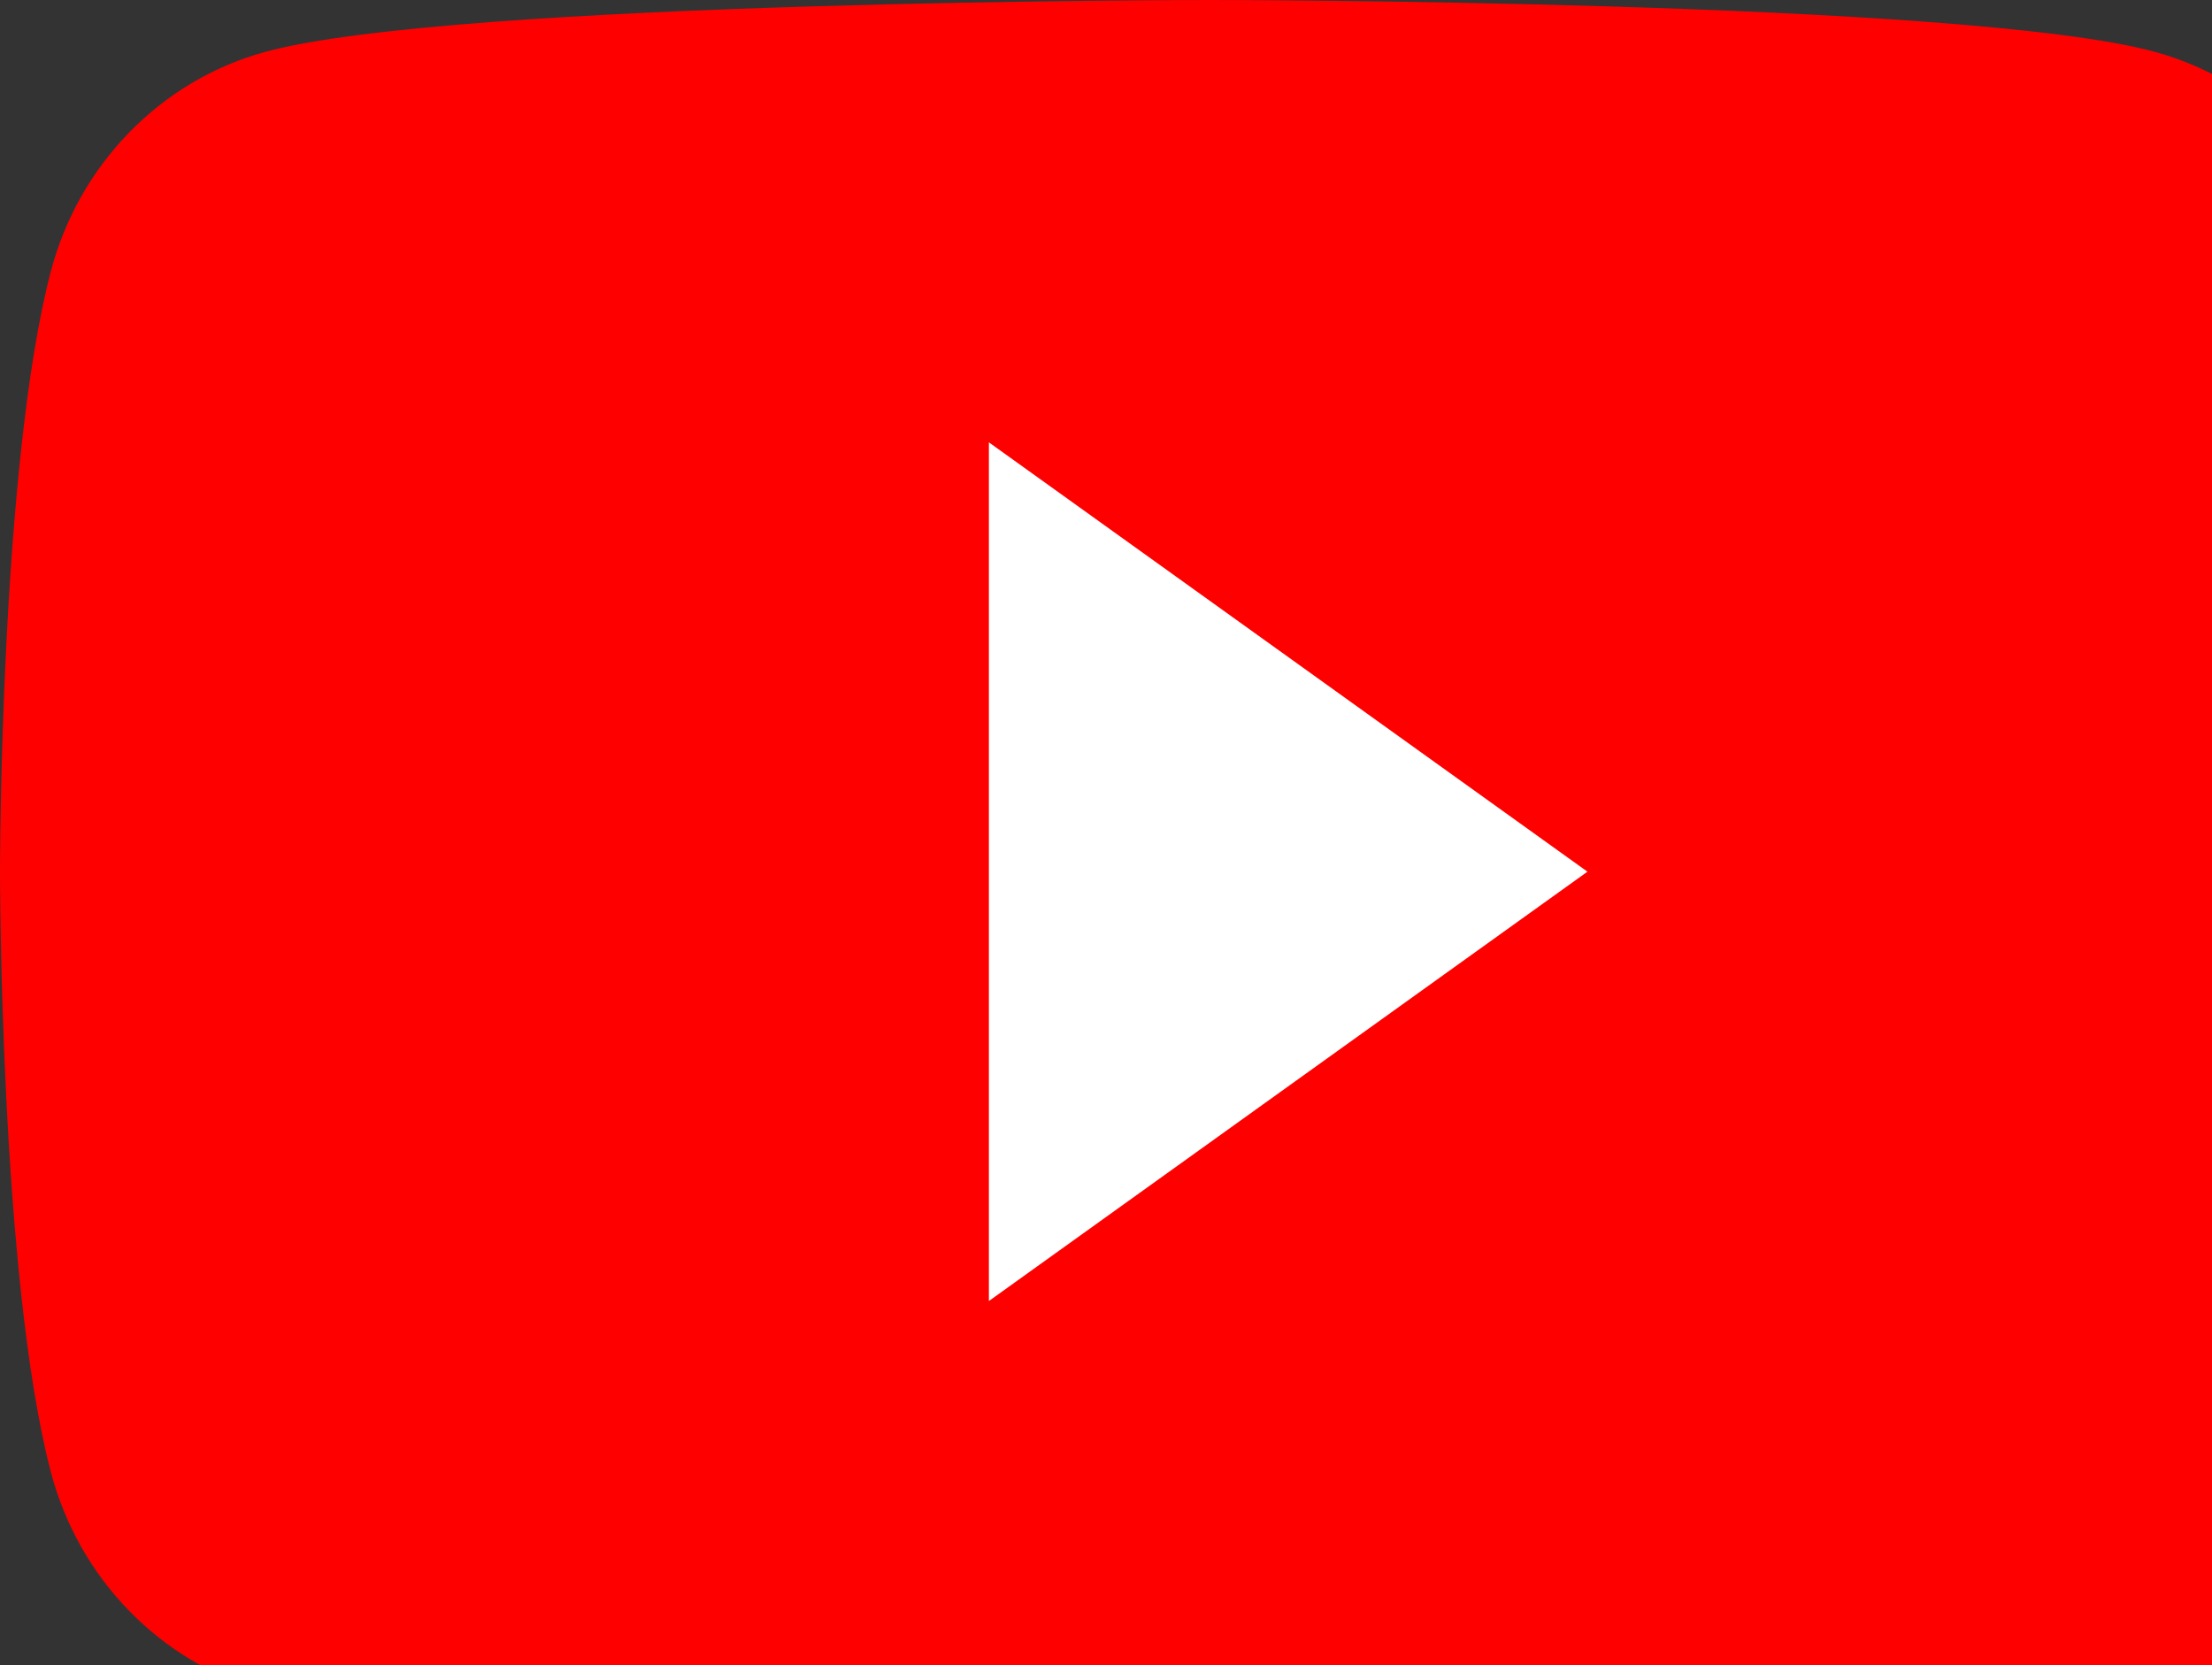
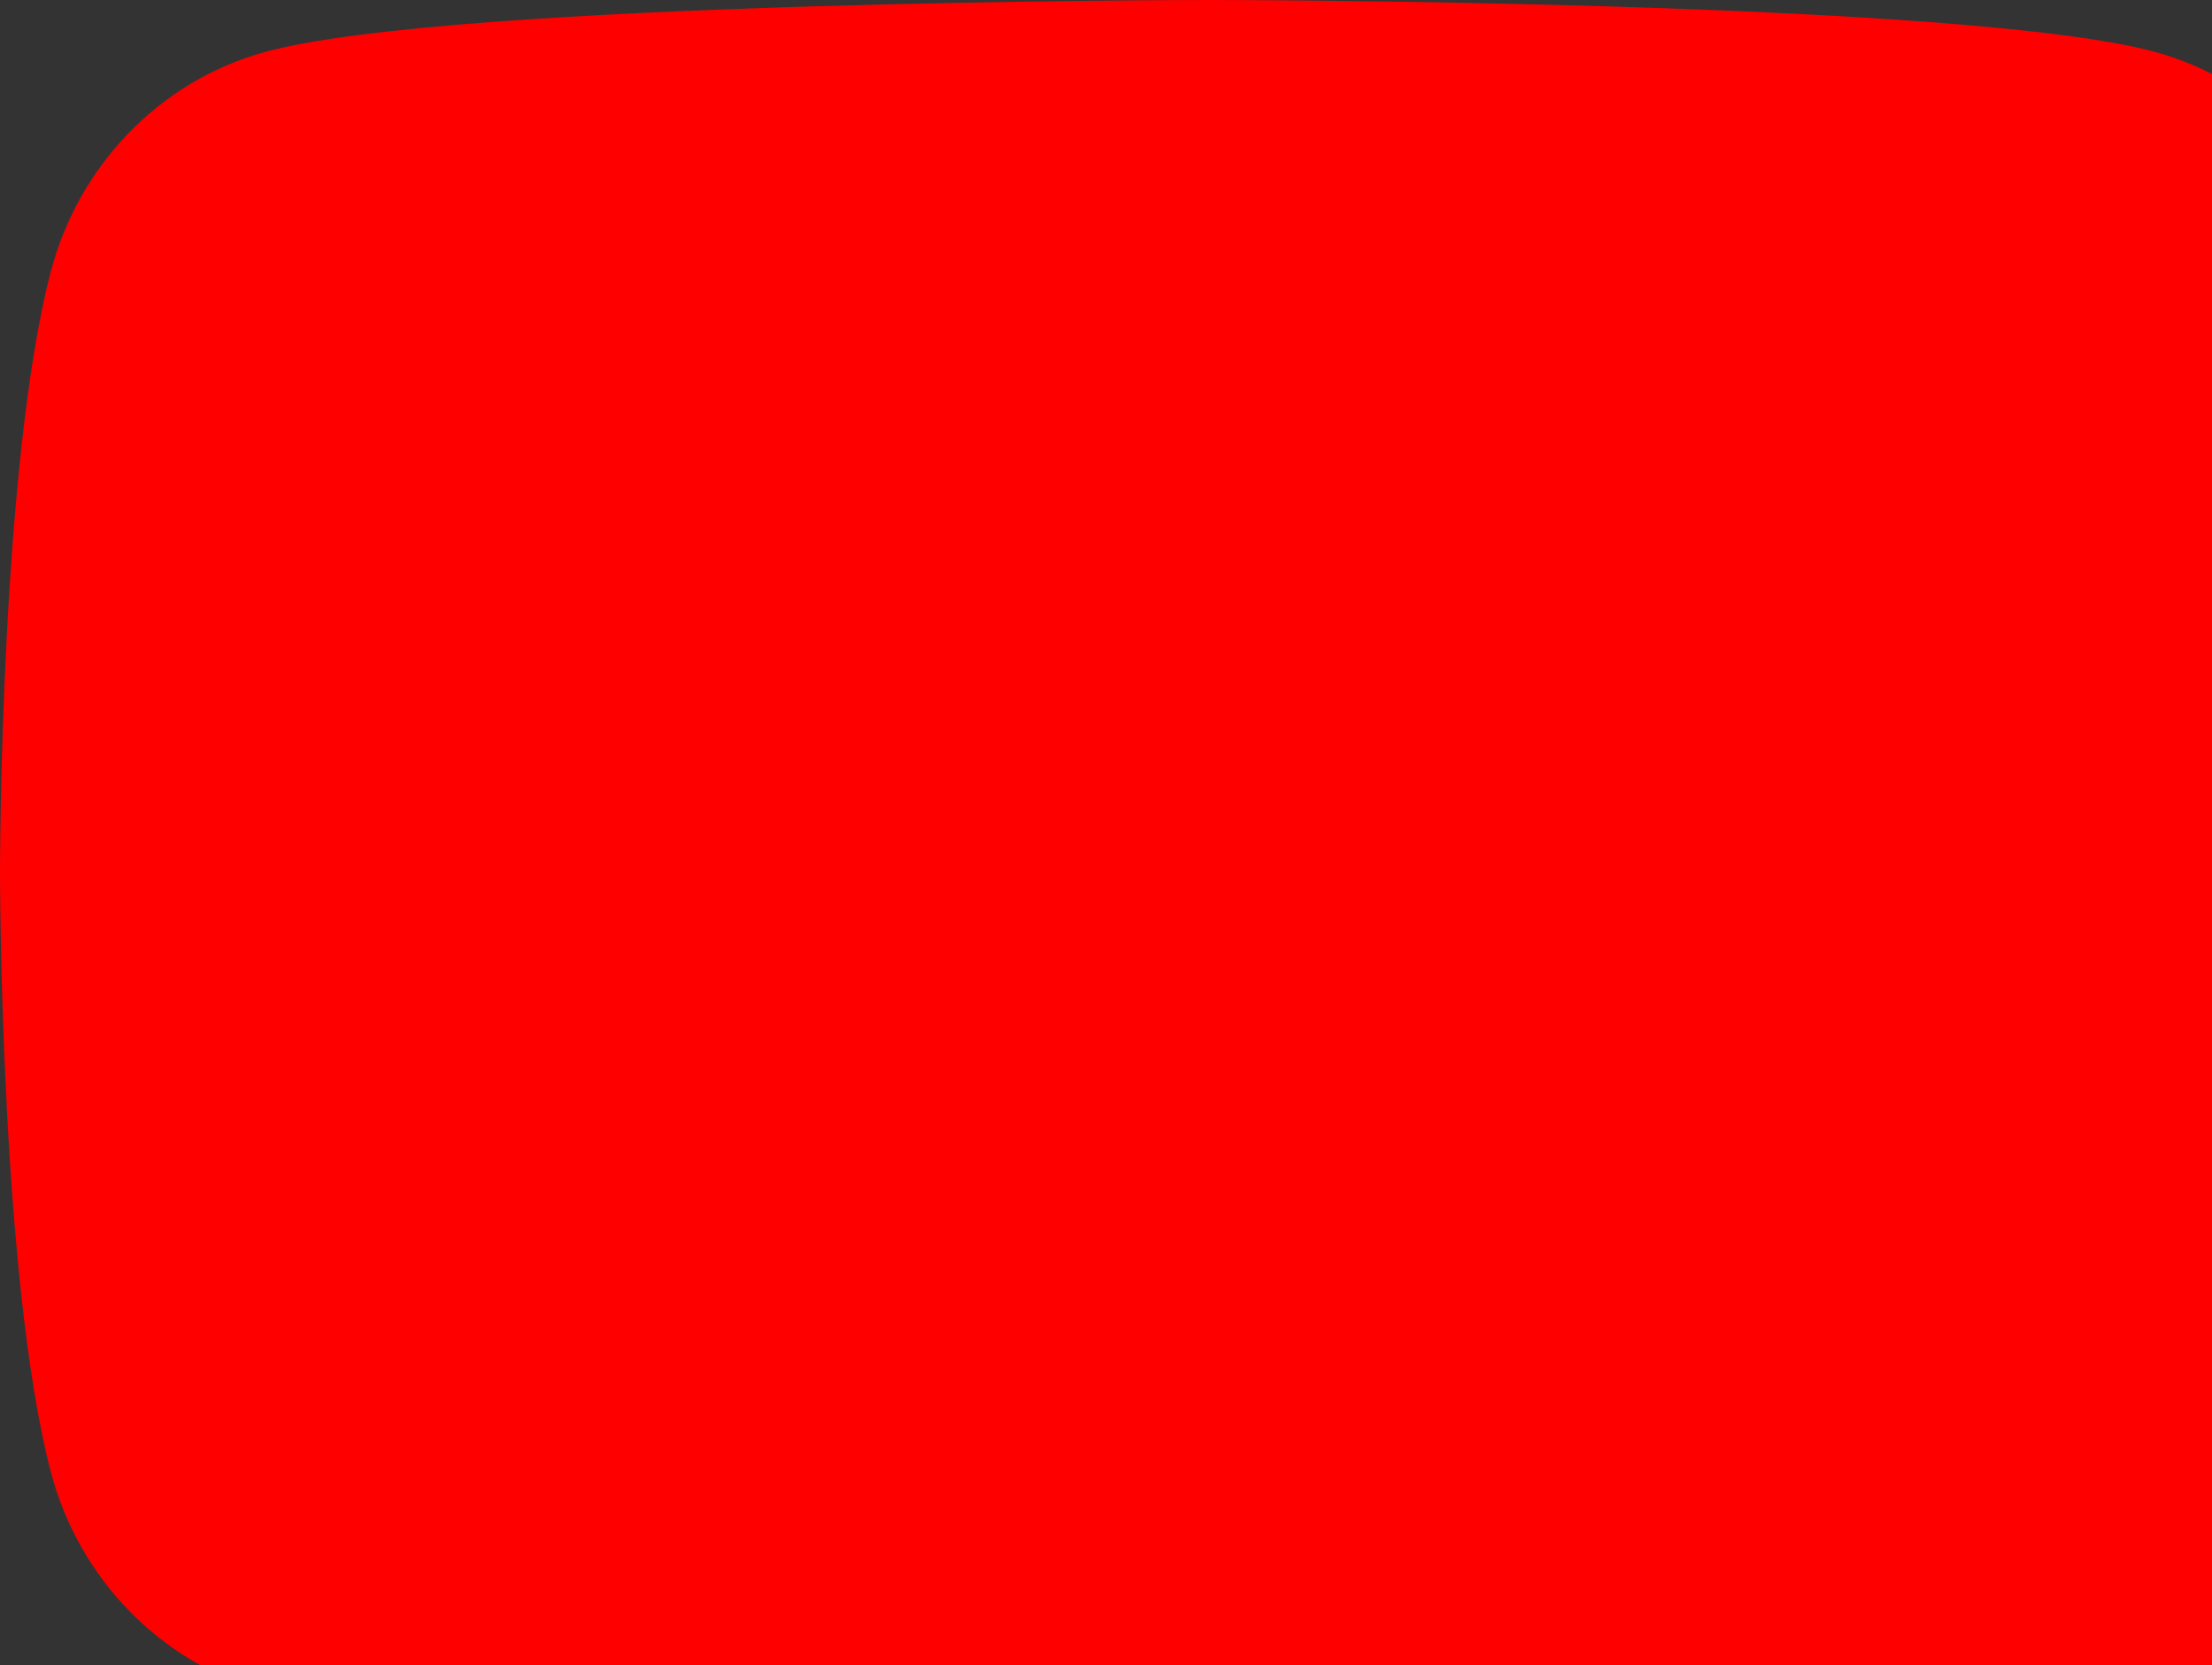
<svg xmlns="http://www.w3.org/2000/svg" width="85" height="64" viewBox="0 0 85 64" fill="none">
  <rect x="0" y="0" width="85" height="64" fill="#333333" stroke="none" />
  <path d="M91.055 10.463C89.984 6.342 86.837 3.104 82.833 2.001C75.584 5.99027e-07 46.5 0 46.5 0C46.5 0 17.416 5.99027e-07 10.167 2.001C6.163 3.104 3.016 6.342 1.945 10.463C5.92055e-07 17.924 1.86684e-08 33.5 1.86684e-08 33.5C1.86684e-08 33.5 6.09415e-07 49.076 1.945 56.537C3.016 60.658 6.163 63.896 10.167 64.999C17.416 67 46.5 67 46.5 67C46.5 67 75.584 67 82.833 64.999C86.837 63.896 89.984 60.658 91.055 56.537C93 49.076 93 33.5 93 33.5C93 33.5 92.992 17.924 91.055 10.463Z" fill="#FF0000" />
-   <path d="M38 50L61 33.5L38 17L38 50Z" fill="white" />
</svg>